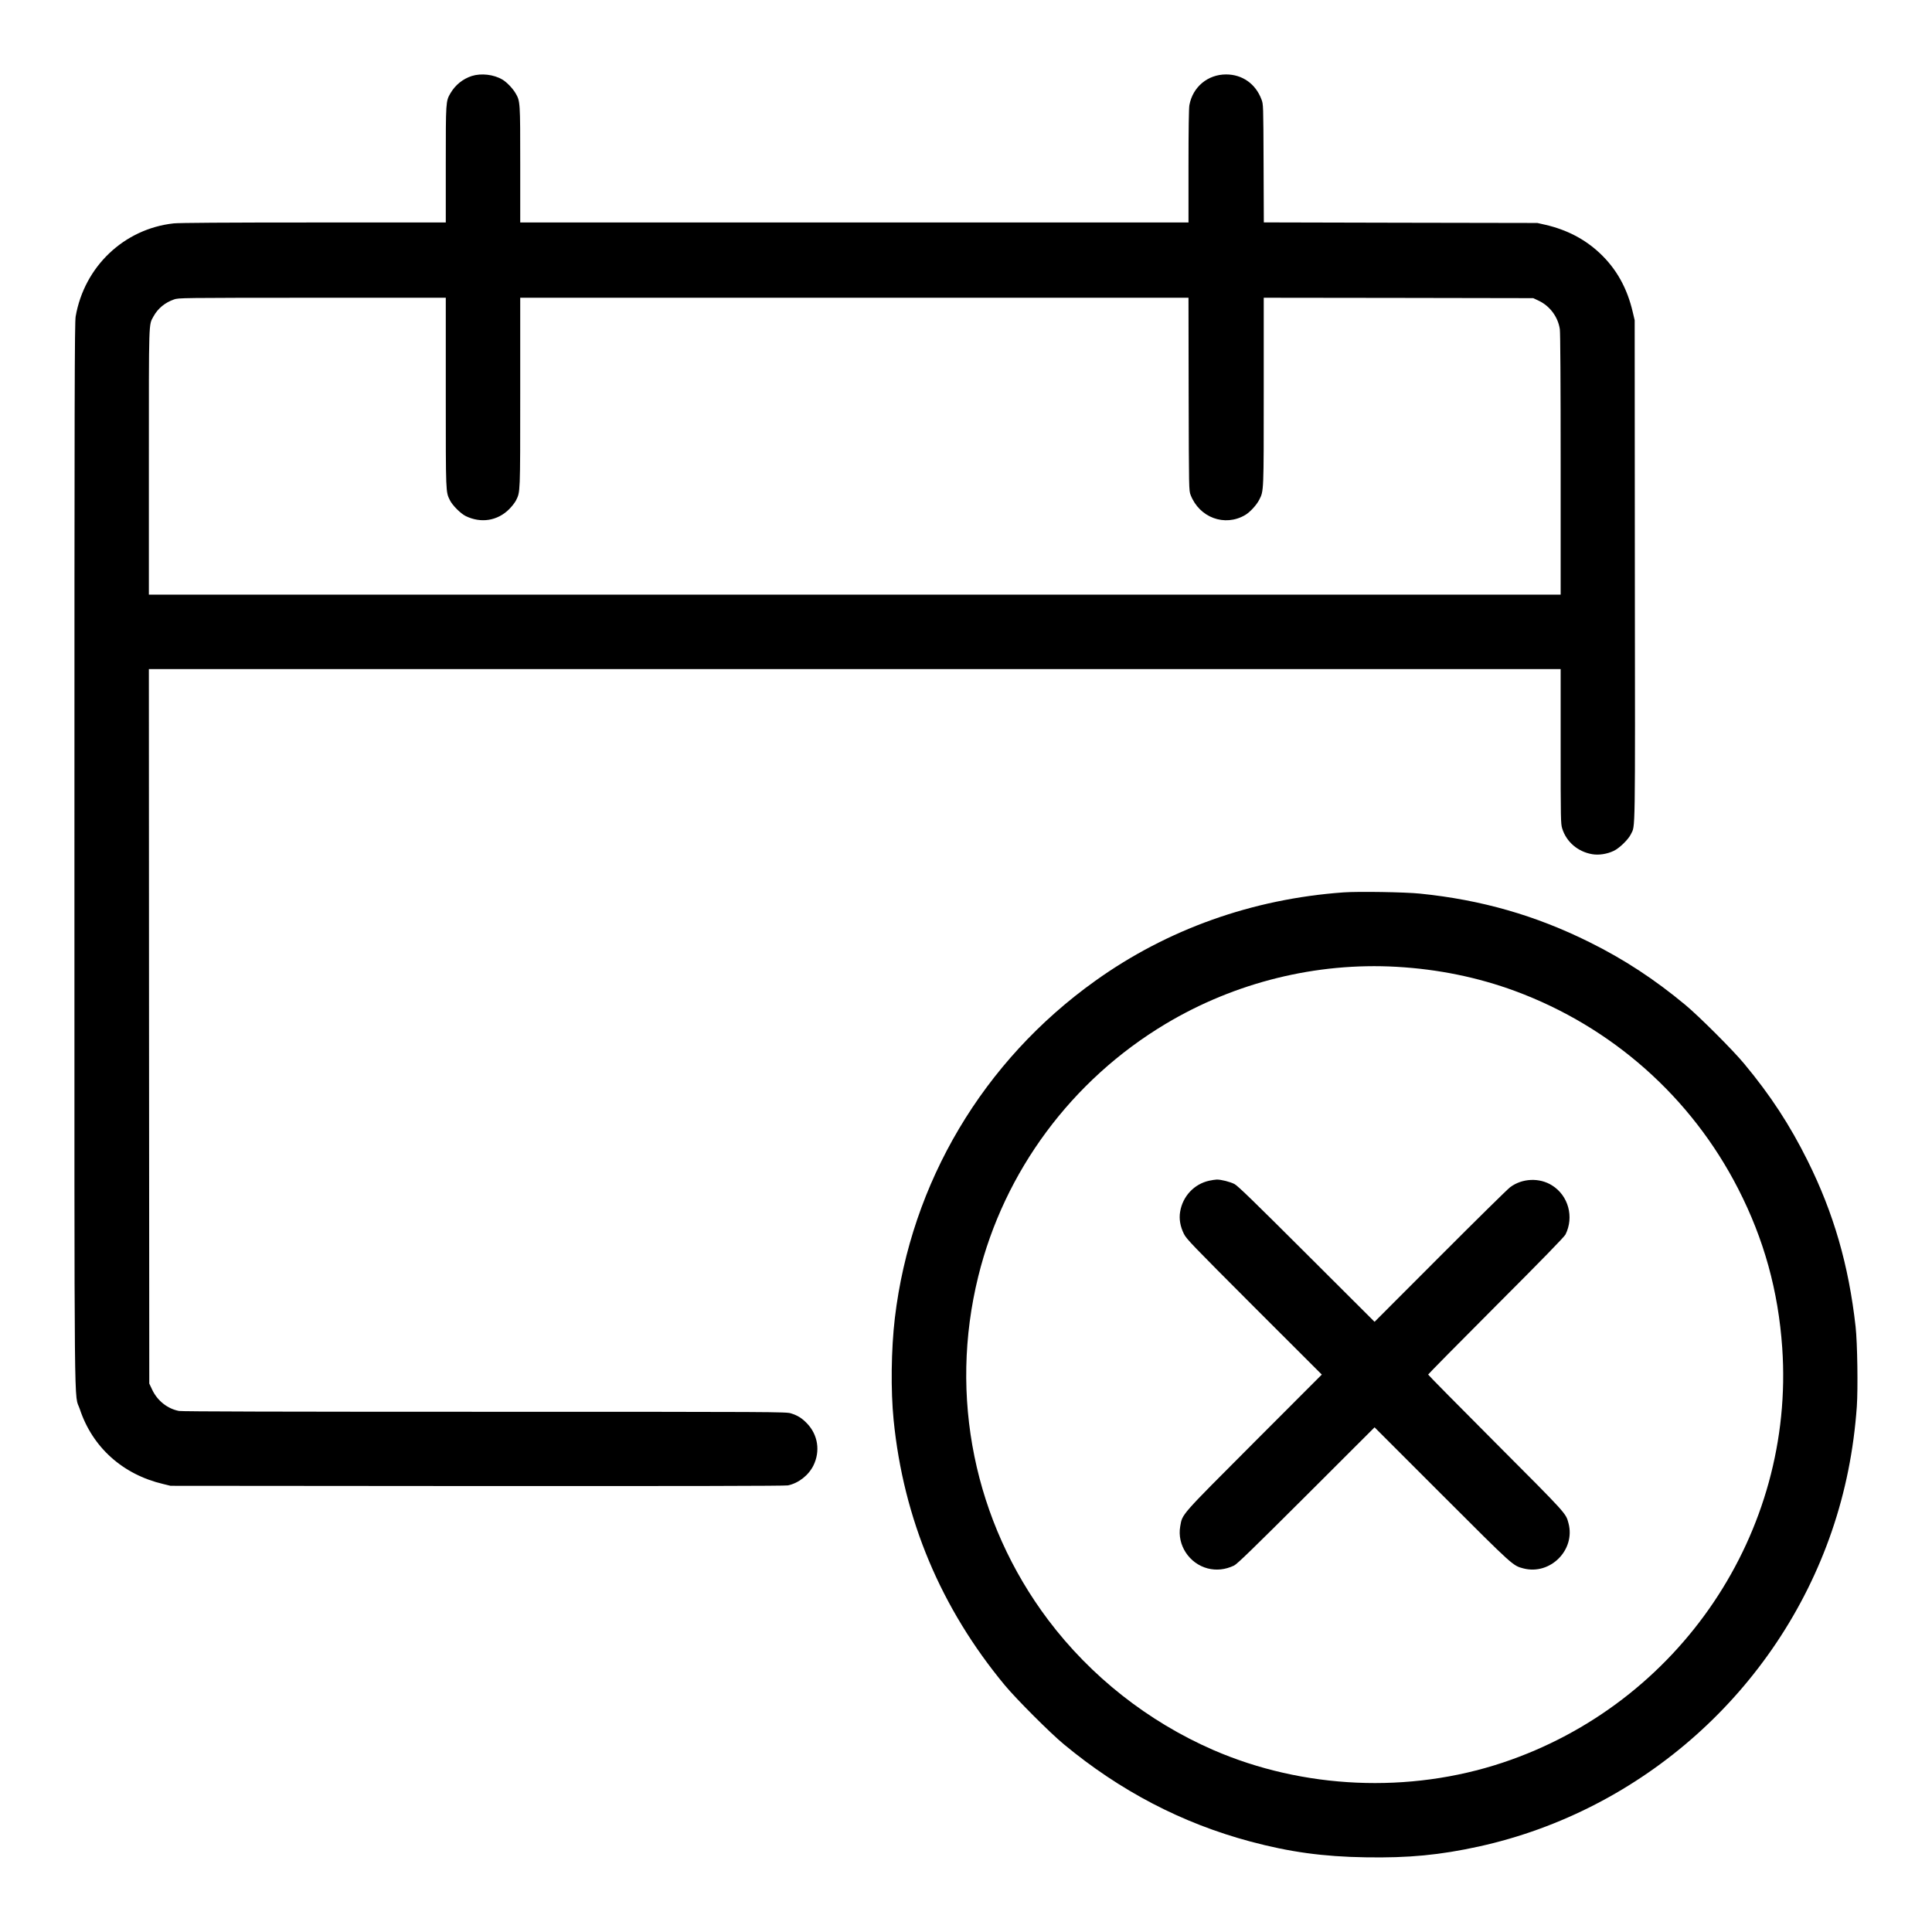
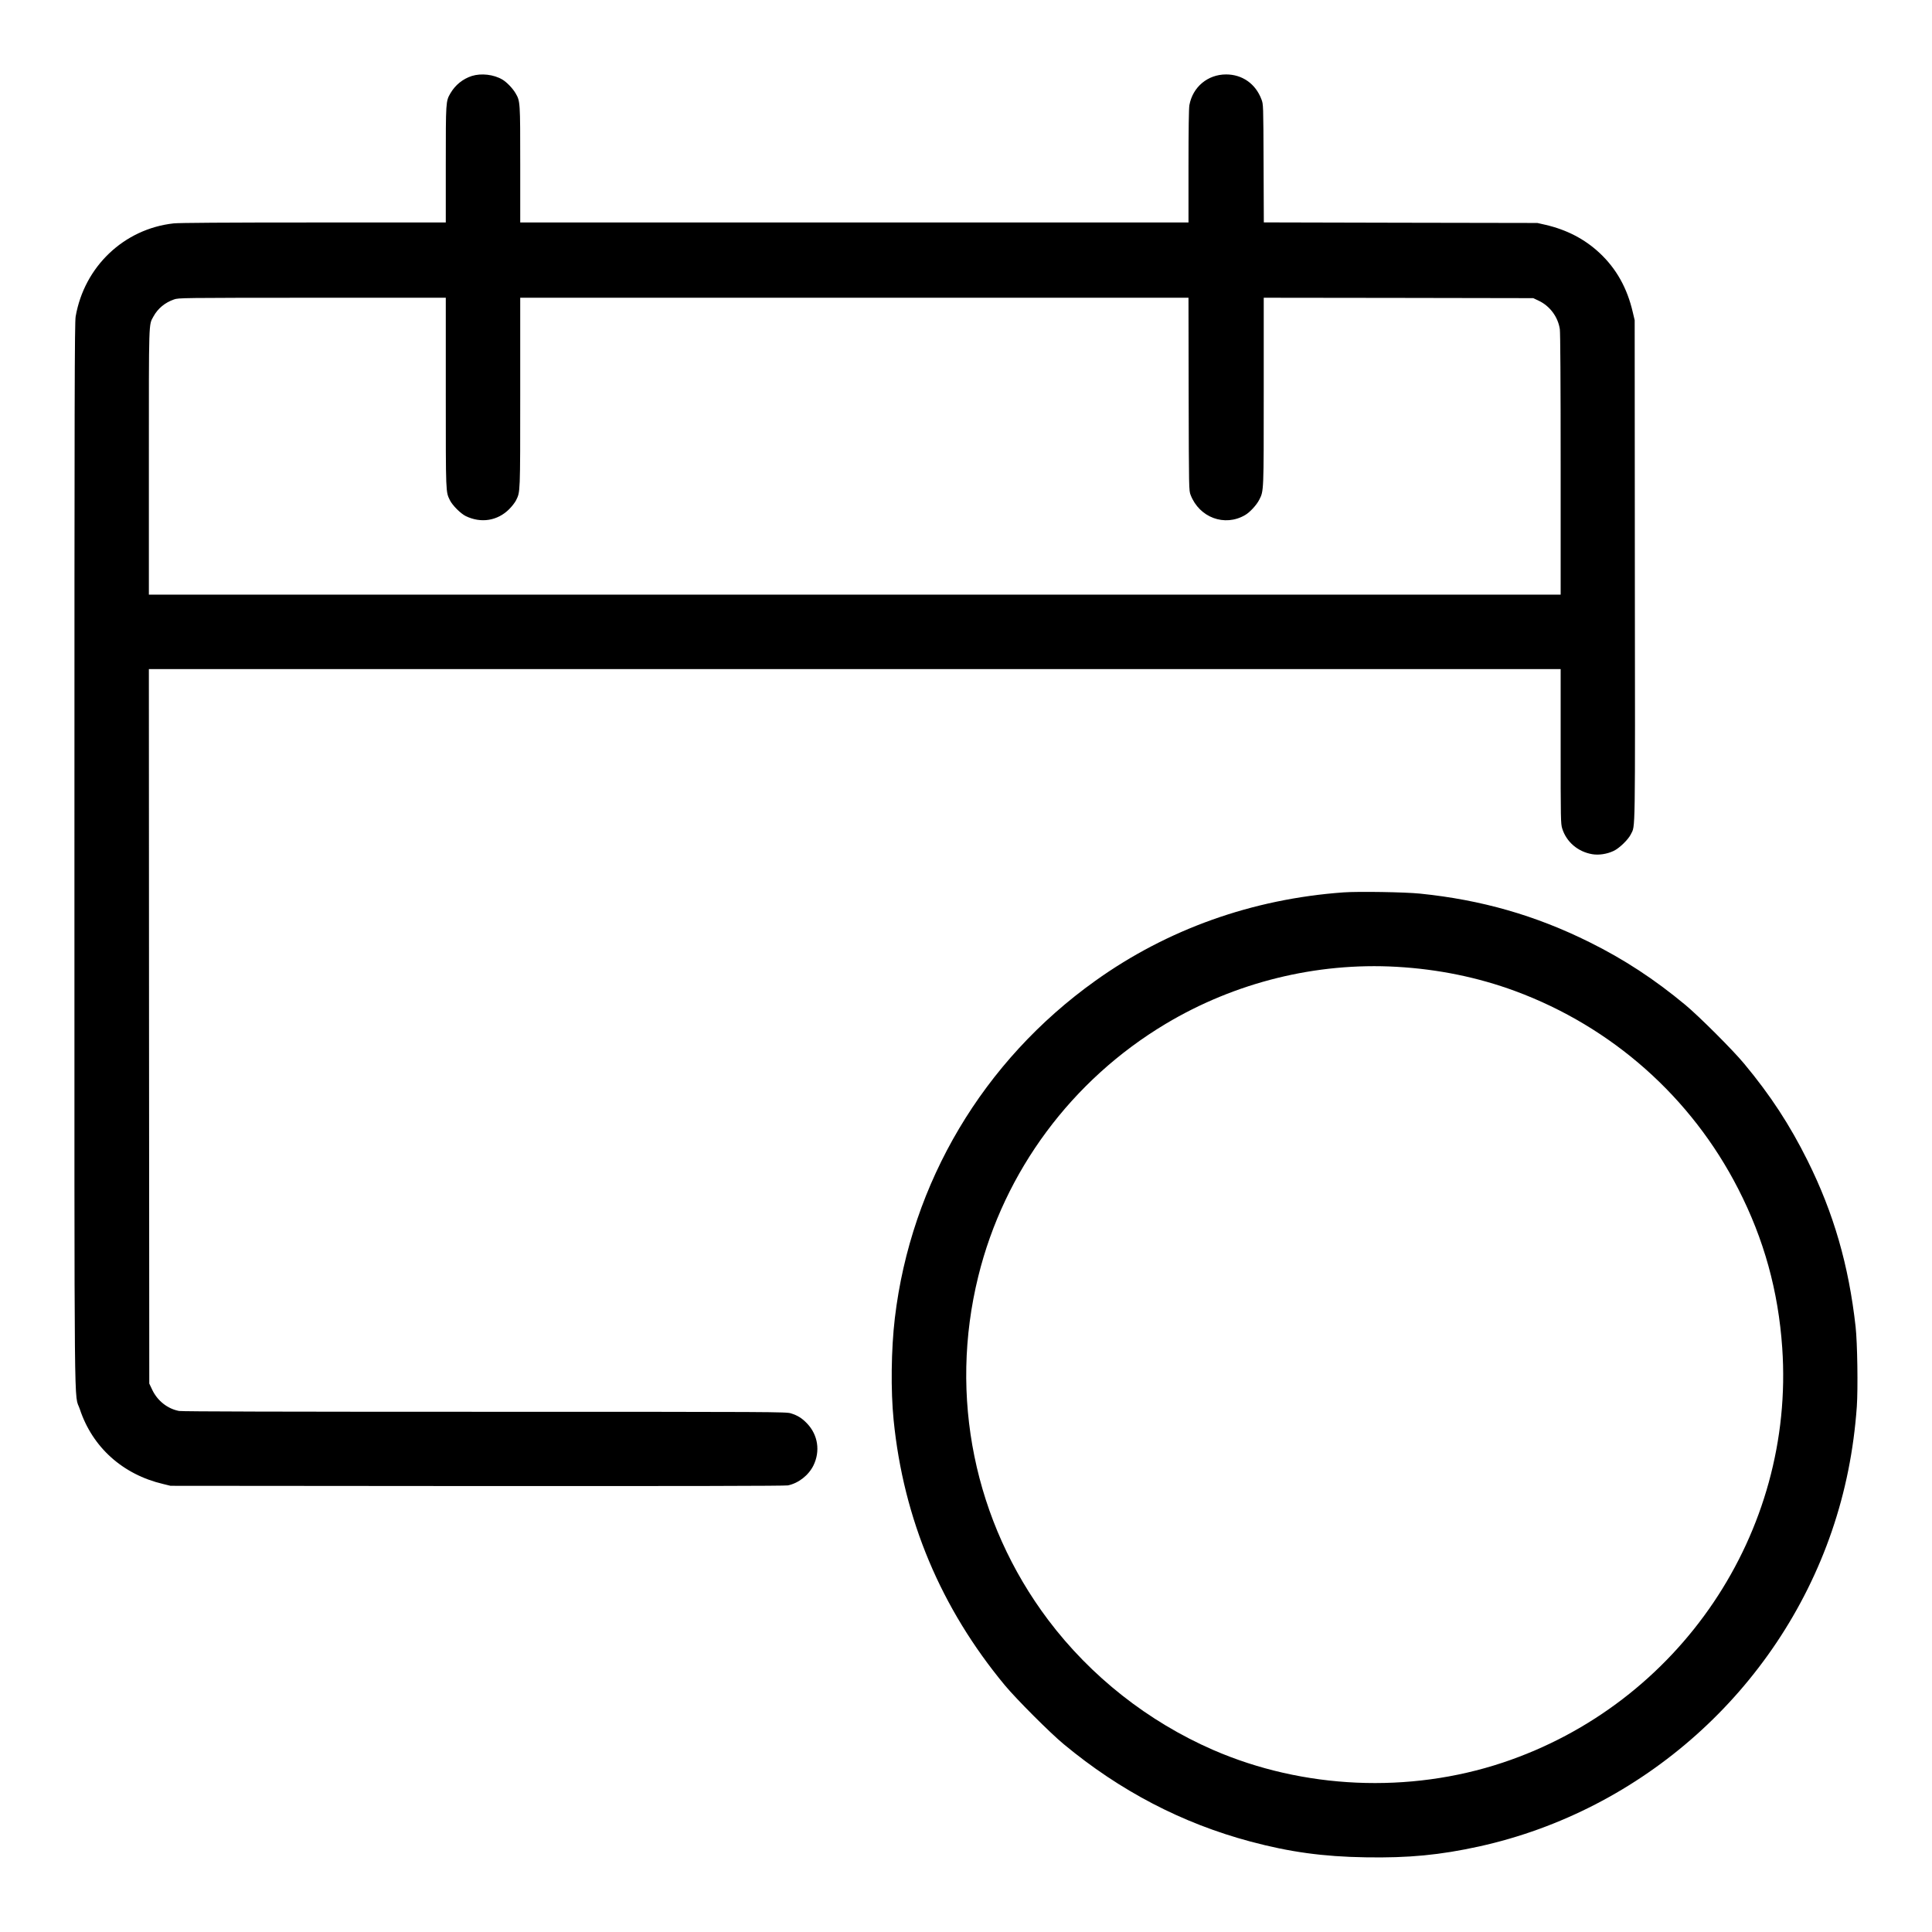
<svg xmlns="http://www.w3.org/2000/svg" version="1.0" width="2362pt" height="2362pt" viewBox="0 0 2362 2362" preserveAspectRatio="xMidYMid meet">
  <g transform="translate(0,2362) scale(0.1,-0.1)" fill="#000000" stroke="none">
    <path d="M5768 22691 c-110 -36 -201 -109 -261 -211 -57 -98 -57 -101 -57 -872 l0 -708 -1615 0 c-1086 0 -1647 -4 -1712 -11 -607 -67 -1092 -528 -1198 -1138 -13 -73 -15 -921 -15 -6576 0 -7204 -6 -6566 66 -6783 154 -466 525 -799 1019 -915 l90 -22 3750 -3 c2533 -1 3766 1 3798 8 130 27 253 124 312 244 85 174 56 372 -77 512 -62 65 -115 99 -199 125 -59 18 -164 19 -3744 19 -2425 0 -3701 3 -3736 10 -139 26 -263 123 -327 257 l-37 78 -3 4368 -2 4367 8630 0 8630 0 0 -944 c0 -899 1 -947 19 -1005 51 -164 191 -284 366 -314 81 -14 181 1 263 40 69 32 179 139 210 203 56 118 53 -102 49 3226 l-2 3059 -23 97 c-68 296 -202 535 -407 726 -182 170 -402 284 -663 344 l-97 22 -1672 3 -1672 4 -3 722 c-3 721 -3 722 -26 782 -71 190 -234 305 -432 305 -225 0 -408 -153 -449 -375 -7 -38 -11 -298 -11 -747 l0 -688 -4085 0 -4085 0 0 708 c0 771 0 774 -57 872 -36 61 -108 136 -161 167 -106 63 -259 80 -374 44z m-318 -3873 c0 -1249 -1 -1207 51 -1315 31 -62 130 -161 192 -192 187 -91 389 -59 532 84 33 33 71 82 84 108 52 108 51 66 51 1315 l0 1162 4085 0 4085 0 2 -1177 c3 -1177 3 -1178 24 -1234 107 -277 417 -392 666 -246 59 34 140 122 173 187 56 110 55 88 55 1328 l0 1142 1648 -2 1647 -3 68 -32 c136 -65 235 -198 257 -348 6 -45 10 -645 10 -1657 l0 -1588 -8630 0 -8630 0 0 1623 c0 1763 -3 1669 56 1778 54 98 141 170 251 208 57 20 83 20 1691 21 l1632 0 0 -1162z" />
-     <path d="M16425 12710 c-1113 -80 -2152 -450 -3034 -1081 -1371 -979 -2254 -2466 -2451 -4124 -45 -382 -51 -884 -15 -1245 121 -1213 578 -2301 1361 -3245 140 -168 552 -581 719 -719 688 -571 1447 -967 2282 -1190 478 -128 890 -185 1408 -193 529 -9 910 28 1389 133 1997 441 3645 1913 4311 3854 167 487 268 991 306 1525 15 221 7 777 -15 975 -84 752 -268 1389 -587 2030 -217 436 -453 798 -775 1185 -138 167 -551 579 -719 719 -378 314 -749 557 -1170 766 -661 329 -1325 519 -2075 595 -182 19 -756 28 -935 15z m651 -910 c508 -29 994 -129 1447 -296 1185 -438 2154 -1297 2728 -2419 315 -615 490 -1248 538 -1943 156 -2258 -1256 -4352 -3419 -5072 -1143 -380 -2437 -323 -3539 156 -795 347 -1496 899 -2016 1589 -904 1201 -1217 2735 -855 4200 317 1287 1143 2400 2290 3087 851 509 1842 754 2826 698z" />
-     <path d="M14783 9185 c-183 -40 -324 -190 -355 -379 -15 -88 1 -180 46 -271 33 -65 93 -127 860 -895 l826 -825 -829 -830 c-912 -914 -874 -871 -902 -1026 -40 -226 109 -455 336 -514 106 -27 214 -16 322 35 38 18 230 205 883 856 l835 834 825 -825 c878 -878 864 -865 995 -900 328 -85 638 226 551 552 -33 124 -15 104 -887 978 -456 457 -829 835 -829 840 0 5 373 383 829 840 563 563 836 844 850 872 107 214 36 475 -163 600 -154 98 -367 89 -514 -22 -31 -23 -417 -403 -857 -844 l-800 -801 -830 828 c-638 637 -842 835 -882 856 -54 28 -165 56 -218 55 -16 0 -58 -7 -92 -14z" />
+     <path d="M16425 12710 c-1113 -80 -2152 -450 -3034 -1081 -1371 -979 -2254 -2466 -2451 -4124 -45 -382 -51 -884 -15 -1245 121 -1213 578 -2301 1361 -3245 140 -168 552 -581 719 -719 688 -571 1447 -967 2282 -1190 478 -128 890 -185 1408 -193 529 -9 910 28 1389 133 1997 441 3645 1913 4311 3854 167 487 268 991 306 1525 15 221 7 777 -15 975 -84 752 -268 1389 -587 2030 -217 436 -453 798 -775 1185 -138 167 -551 579 -719 719 -378 314 -749 557 -1170 766 -661 329 -1325 519 -2075 595 -182 19 -756 28 -935 15z m651 -910 c508 -29 994 -129 1447 -296 1185 -438 2154 -1297 2728 -2419 315 -615 490 -1248 538 -1943 156 -2258 -1256 -4352 -3419 -5072 -1143 -380 -2437 -323 -3539 156 -795 347 -1496 899 -2016 1589 -904 1201 -1217 2735 -855 4200 317 1287 1143 2400 2290 3087 851 509 1842 754 2826 698" />
  </g>
</svg>